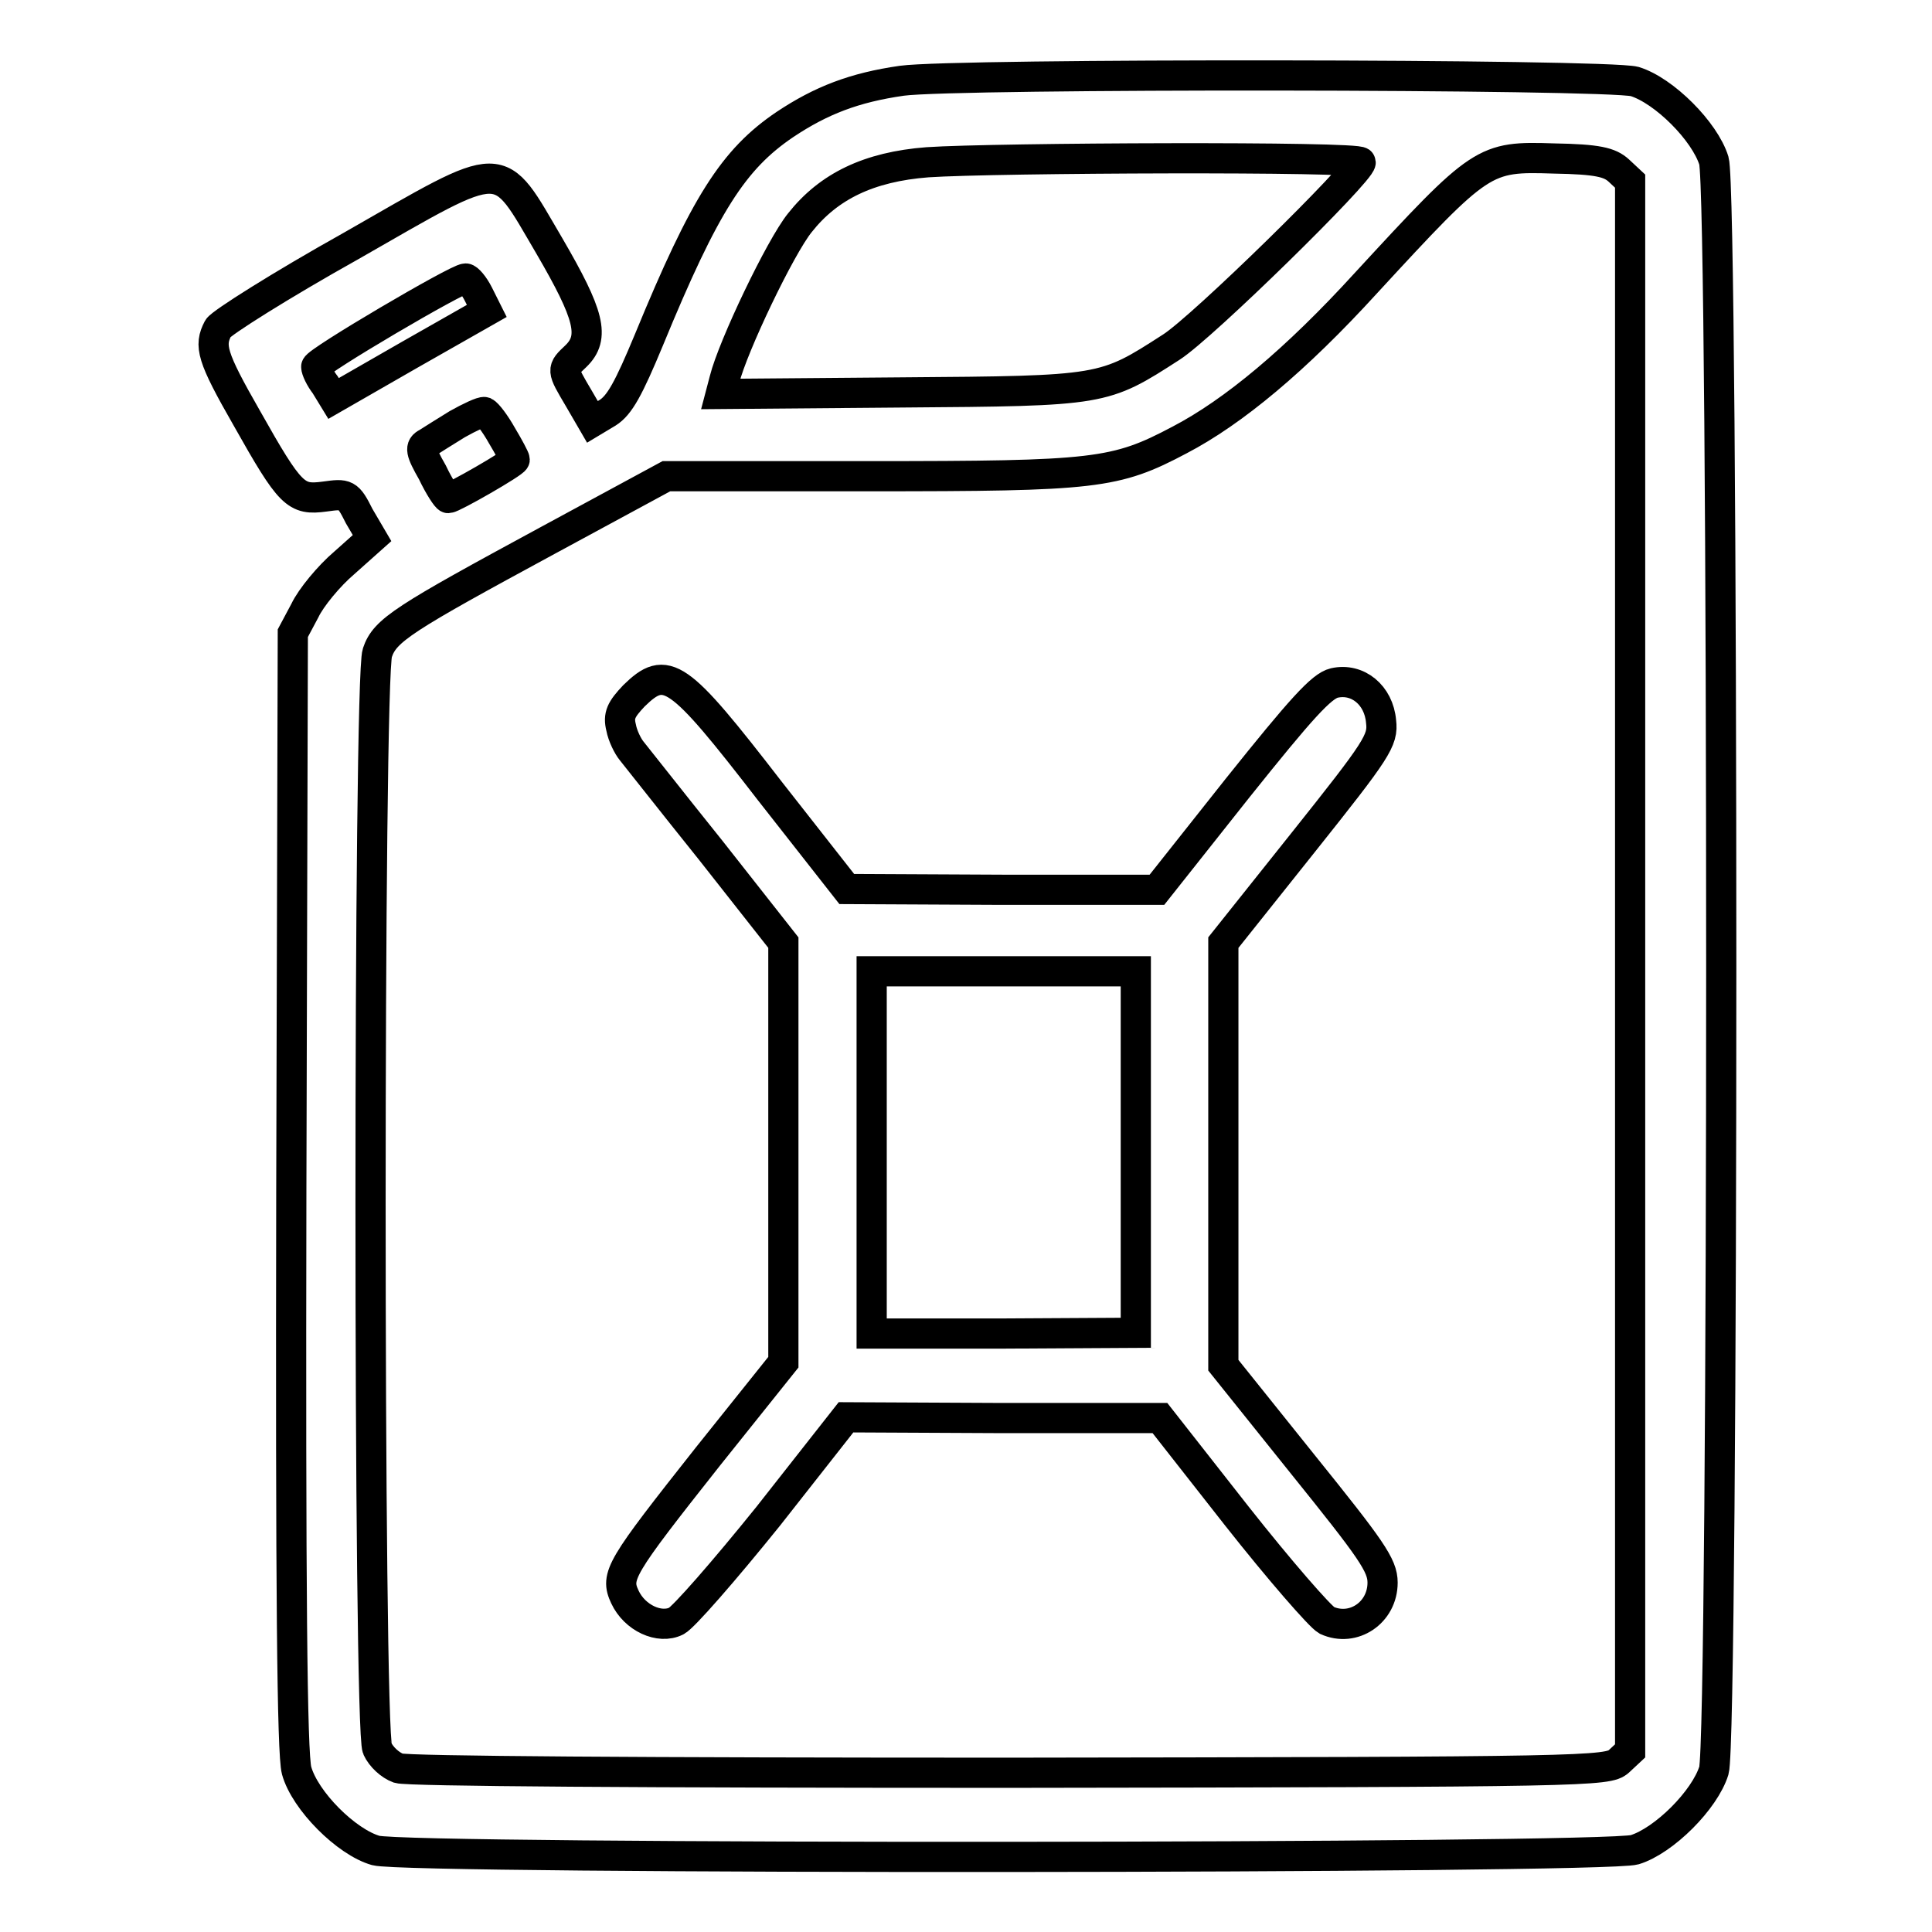
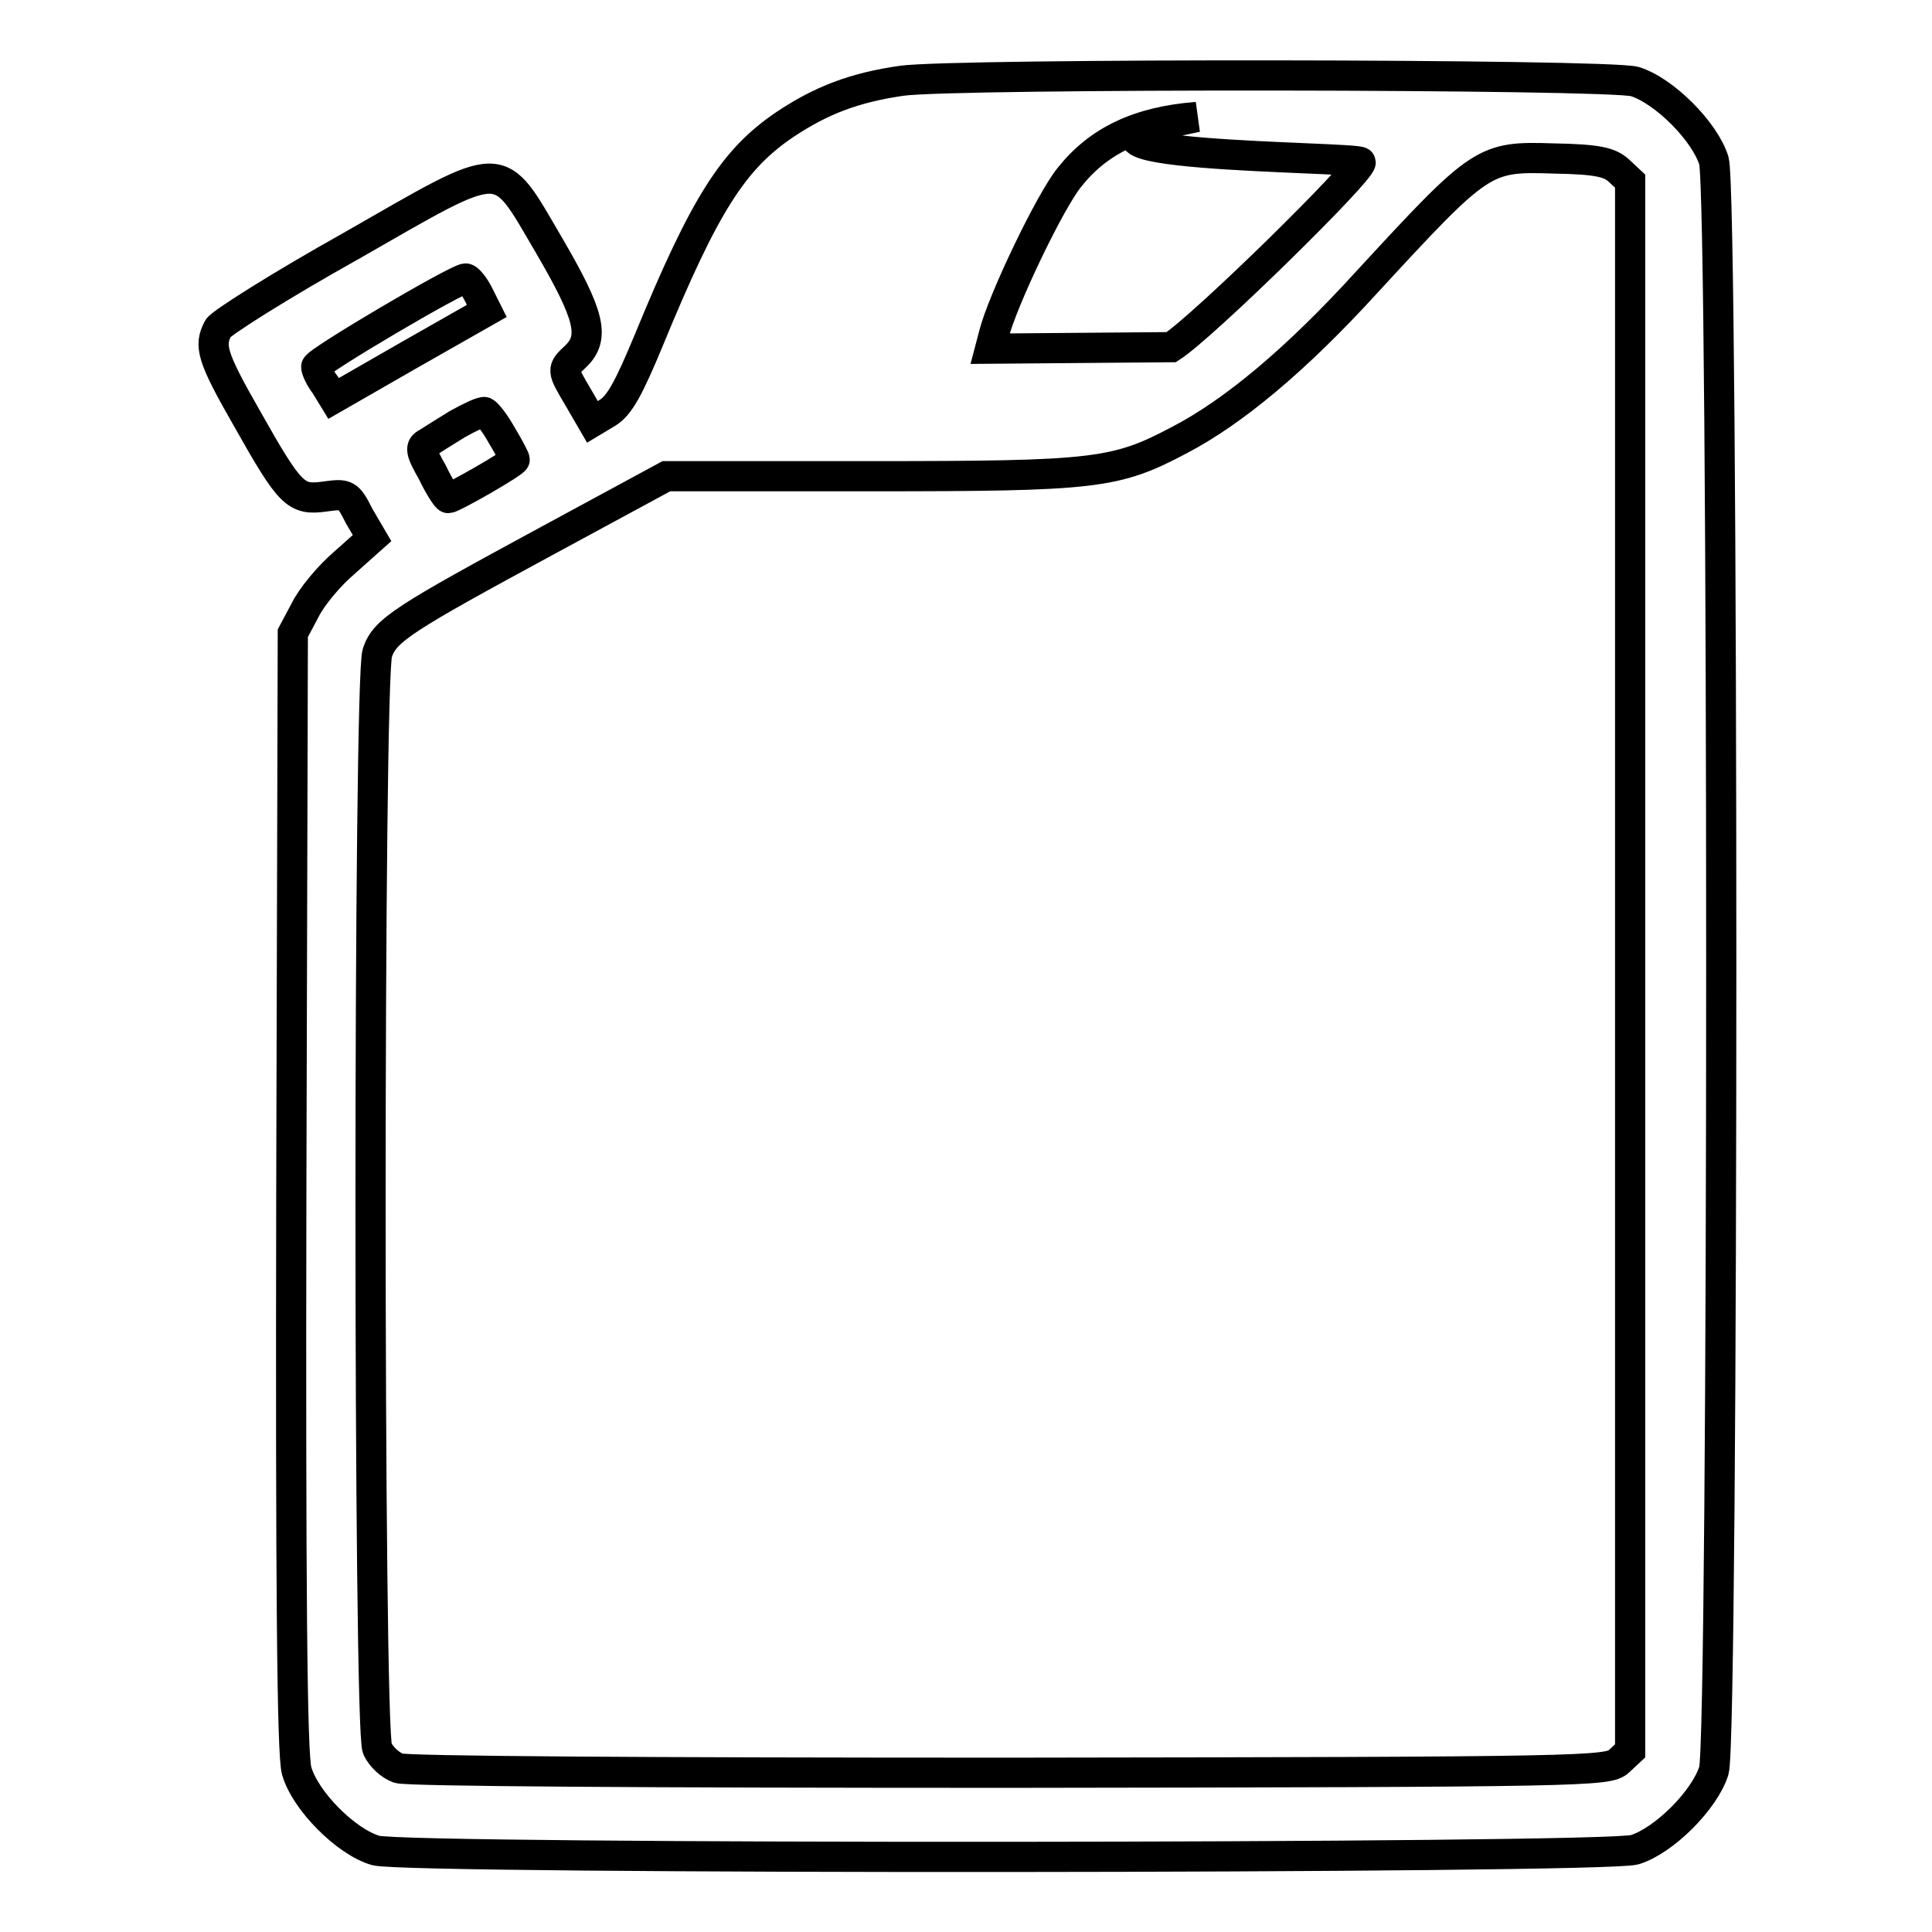
<svg xmlns="http://www.w3.org/2000/svg" version="1.1" x="0px" y="0px" viewBox="0 0 256 256" enable-background="new 0 0 256 256" xml:space="preserve">
  <g>
    <g>
      <g>
-         <path stroke-width="4" fill-opacity="0" stroke="#000000" d="M119.5,10.7c-6.3,0.9-10.7,2.6-15.5,5.8C97.2,21.1,93.4,27,86,45c-2.7,6.5-3.9,8.7-5.5,9.7l-2,1.2l-1.8-3.1c-2.3-3.9-2.3-3.8-0.4-5.6c2.6-2.5,1.8-5.5-3.5-14.6c-7-11.9-5.5-11.9-26.3,0c-9.3,5.2-17.2,10.2-17.6,10.9c-1.2,2.3-0.9,3.7,3.8,11.9c5.8,10.3,6.5,10.9,10.3,10.4c2.9-0.4,3.1-0.4,4.6,2.6l1.7,2.9l-3.7,3.3c-2,1.7-4.4,4.6-5.2,6.3l-1.6,3l-0.2,73.8c-0.1,53,0.1,74.7,0.7,76.9c1.1,4,6.6,9.5,10.5,10.6c4.4,1.2,162.7,1.1,166.8-0.1c3.9-1.2,9.3-6.6,10.5-10.5c1.3-4.4,1.3-208.9,0-213.3c-1.2-3.9-6.6-9.3-10.5-10.5C212.8,9.8,126.7,9.7,119.5,10.7z M180.3,21.5c0,1.3-21,21.9-25.1,24.5c-9,5.8-8.9,5.8-35.7,6l-24,0.2l0.5-1.9c1.1-4.4,7.4-17.6,10-20.8c3.8-4.8,9.1-7.4,16.9-8C131.7,20.9,180.3,20.7,180.3,21.5z M214.5,22.6L216,24v104v104l-1.5,1.4c-1.5,1.3-3.9,1.4-80.6,1.5c-48.6,0-79.8-0.2-81.1-0.6c-1.1-0.4-2.3-1.5-2.8-2.6c-1.2-2.6-1.2-141.8,0-145.2c1-3,3.4-4.5,22.6-14.9l15.7-8.5h26.9c30,0,32.6-0.3,41.1-4.8c7.1-3.7,15.4-10.6,24.7-20.8c15.3-16.6,15.6-16.8,24.9-16.5C211.7,21.1,213.3,21.5,214.5,22.6z M63.4,39l1.1,2.2l-10.2,5.8l-10.1,5.8L43.1,51c-0.7-0.9-1.2-2-1.2-2.4c0-0.7,18.7-11.7,19.8-11.7C62,36.9,62.8,37.8,63.4,39z M66.5,57.7c0.9,1.5,1.7,3,1.7,3.2c0,0.4-8.2,5.1-8.8,5.1c-0.2,0-1.2-1.5-2.1-3.4c-1.6-2.8-1.7-3.4-0.7-3.9c0.6-0.4,2.4-1.5,4-2.5c1.6-0.9,3.3-1.7,3.6-1.6C64.6,54.8,65.6,56.1,66.5,57.7z" />
-         <path stroke-width="4" fill-opacity="0" stroke="#000000" d="M84,92.2c-1.7,1.8-2.1,2.6-1.7,4.2c0.2,1.1,0.9,2.5,1.4,3.1c0.5,0.6,5.2,6.6,10.5,13.2l9.6,12.2v27.8v27.8l-10,12.5c-11.7,14.8-12.3,15.8-11,18.6c1.3,2.8,4.6,4.3,6.8,3.2c0.9-0.4,6.4-6.7,12.2-13.9l10.3-13.1l20.8,0.1h20.8l10.2,13c5.6,7.1,11,13.3,11.9,13.8c3.5,1.6,7.4-1,7.4-5c0-2.3-1.5-4.4-10.6-15.7l-10.5-13.1v-28v-28l10.6-13.3c9.8-12.3,10.6-13.5,10.3-16c-0.3-3.5-3.1-5.8-6.2-5.1c-1.7,0.4-4.4,3.4-12.8,13.9l-10.7,13.5h-20.5l-20.6-0.1l-10.2-13C89.8,89,88.3,88,84,92.2z M150.5,152.6v24l-17.5,0.1h-17.5v-24v-24H133h17.5V152.6z" />
+         <path stroke-width="4" fill-opacity="0" stroke="#000000" d="M119.5,10.7c-6.3,0.9-10.7,2.6-15.5,5.8C97.2,21.1,93.4,27,86,45c-2.7,6.5-3.9,8.7-5.5,9.7l-2,1.2l-1.8-3.1c-2.3-3.9-2.3-3.8-0.4-5.6c2.6-2.5,1.8-5.5-3.5-14.6c-7-11.9-5.5-11.9-26.3,0c-9.3,5.2-17.2,10.2-17.6,10.9c-1.2,2.3-0.9,3.7,3.8,11.9c5.8,10.3,6.5,10.9,10.3,10.4c2.9-0.4,3.1-0.4,4.6,2.6l1.7,2.9l-3.7,3.3c-2,1.7-4.4,4.6-5.2,6.3l-1.6,3l-0.2,73.8c-0.1,53,0.1,74.7,0.7,76.9c1.1,4,6.6,9.5,10.5,10.6c4.4,1.2,162.7,1.1,166.8-0.1c3.9-1.2,9.3-6.6,10.5-10.5c1.3-4.4,1.3-208.9,0-213.3c-1.2-3.9-6.6-9.3-10.5-10.5C212.8,9.8,126.7,9.7,119.5,10.7z M180.3,21.5c0,1.3-21,21.9-25.1,24.5l-24,0.2l0.5-1.9c1.1-4.4,7.4-17.6,10-20.8c3.8-4.8,9.1-7.4,16.9-8C131.7,20.9,180.3,20.7,180.3,21.5z M214.5,22.6L216,24v104v104l-1.5,1.4c-1.5,1.3-3.9,1.4-80.6,1.5c-48.6,0-79.8-0.2-81.1-0.6c-1.1-0.4-2.3-1.5-2.8-2.6c-1.2-2.6-1.2-141.8,0-145.2c1-3,3.4-4.5,22.6-14.9l15.7-8.5h26.9c30,0,32.6-0.3,41.1-4.8c7.1-3.7,15.4-10.6,24.7-20.8c15.3-16.6,15.6-16.8,24.9-16.5C211.7,21.1,213.3,21.5,214.5,22.6z M63.4,39l1.1,2.2l-10.2,5.8l-10.1,5.8L43.1,51c-0.7-0.9-1.2-2-1.2-2.4c0-0.7,18.7-11.7,19.8-11.7C62,36.9,62.8,37.8,63.4,39z M66.5,57.7c0.9,1.5,1.7,3,1.7,3.2c0,0.4-8.2,5.1-8.8,5.1c-0.2,0-1.2-1.5-2.1-3.4c-1.6-2.8-1.7-3.4-0.7-3.9c0.6-0.4,2.4-1.5,4-2.5c1.6-0.9,3.3-1.7,3.6-1.6C64.6,54.8,65.6,56.1,66.5,57.7z" />
      </g>
    </g>
  </g>
</svg>